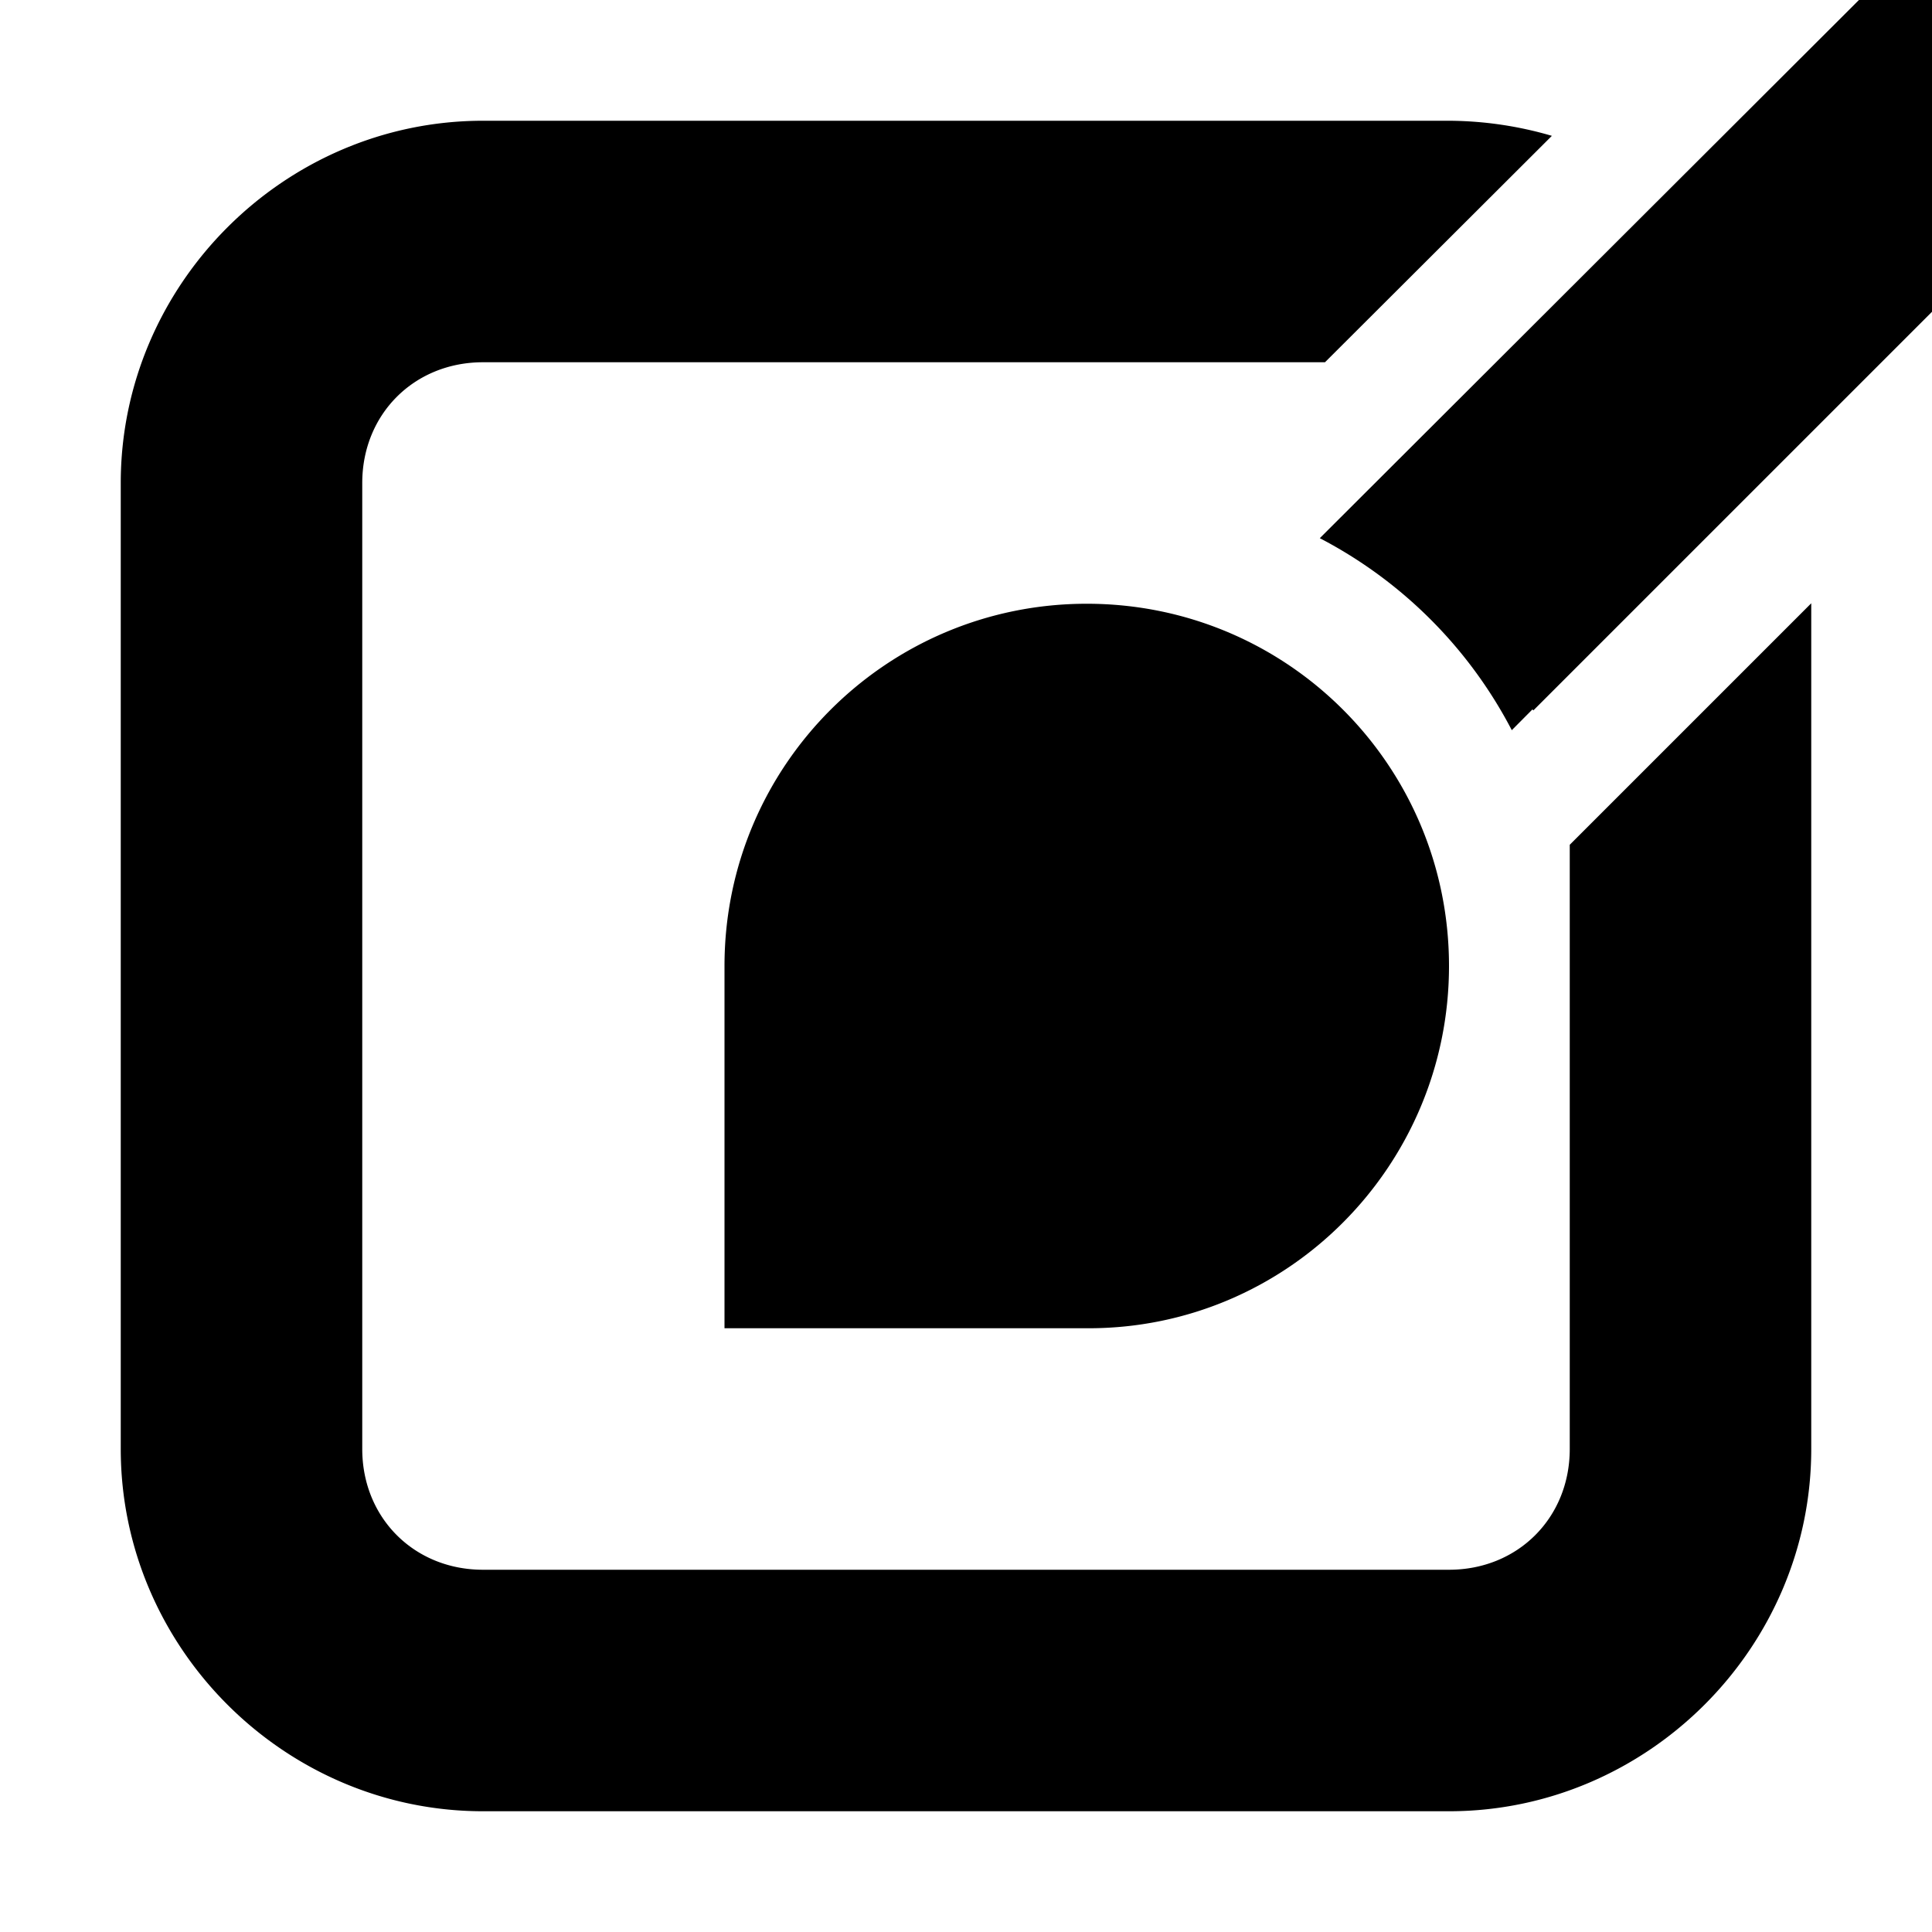
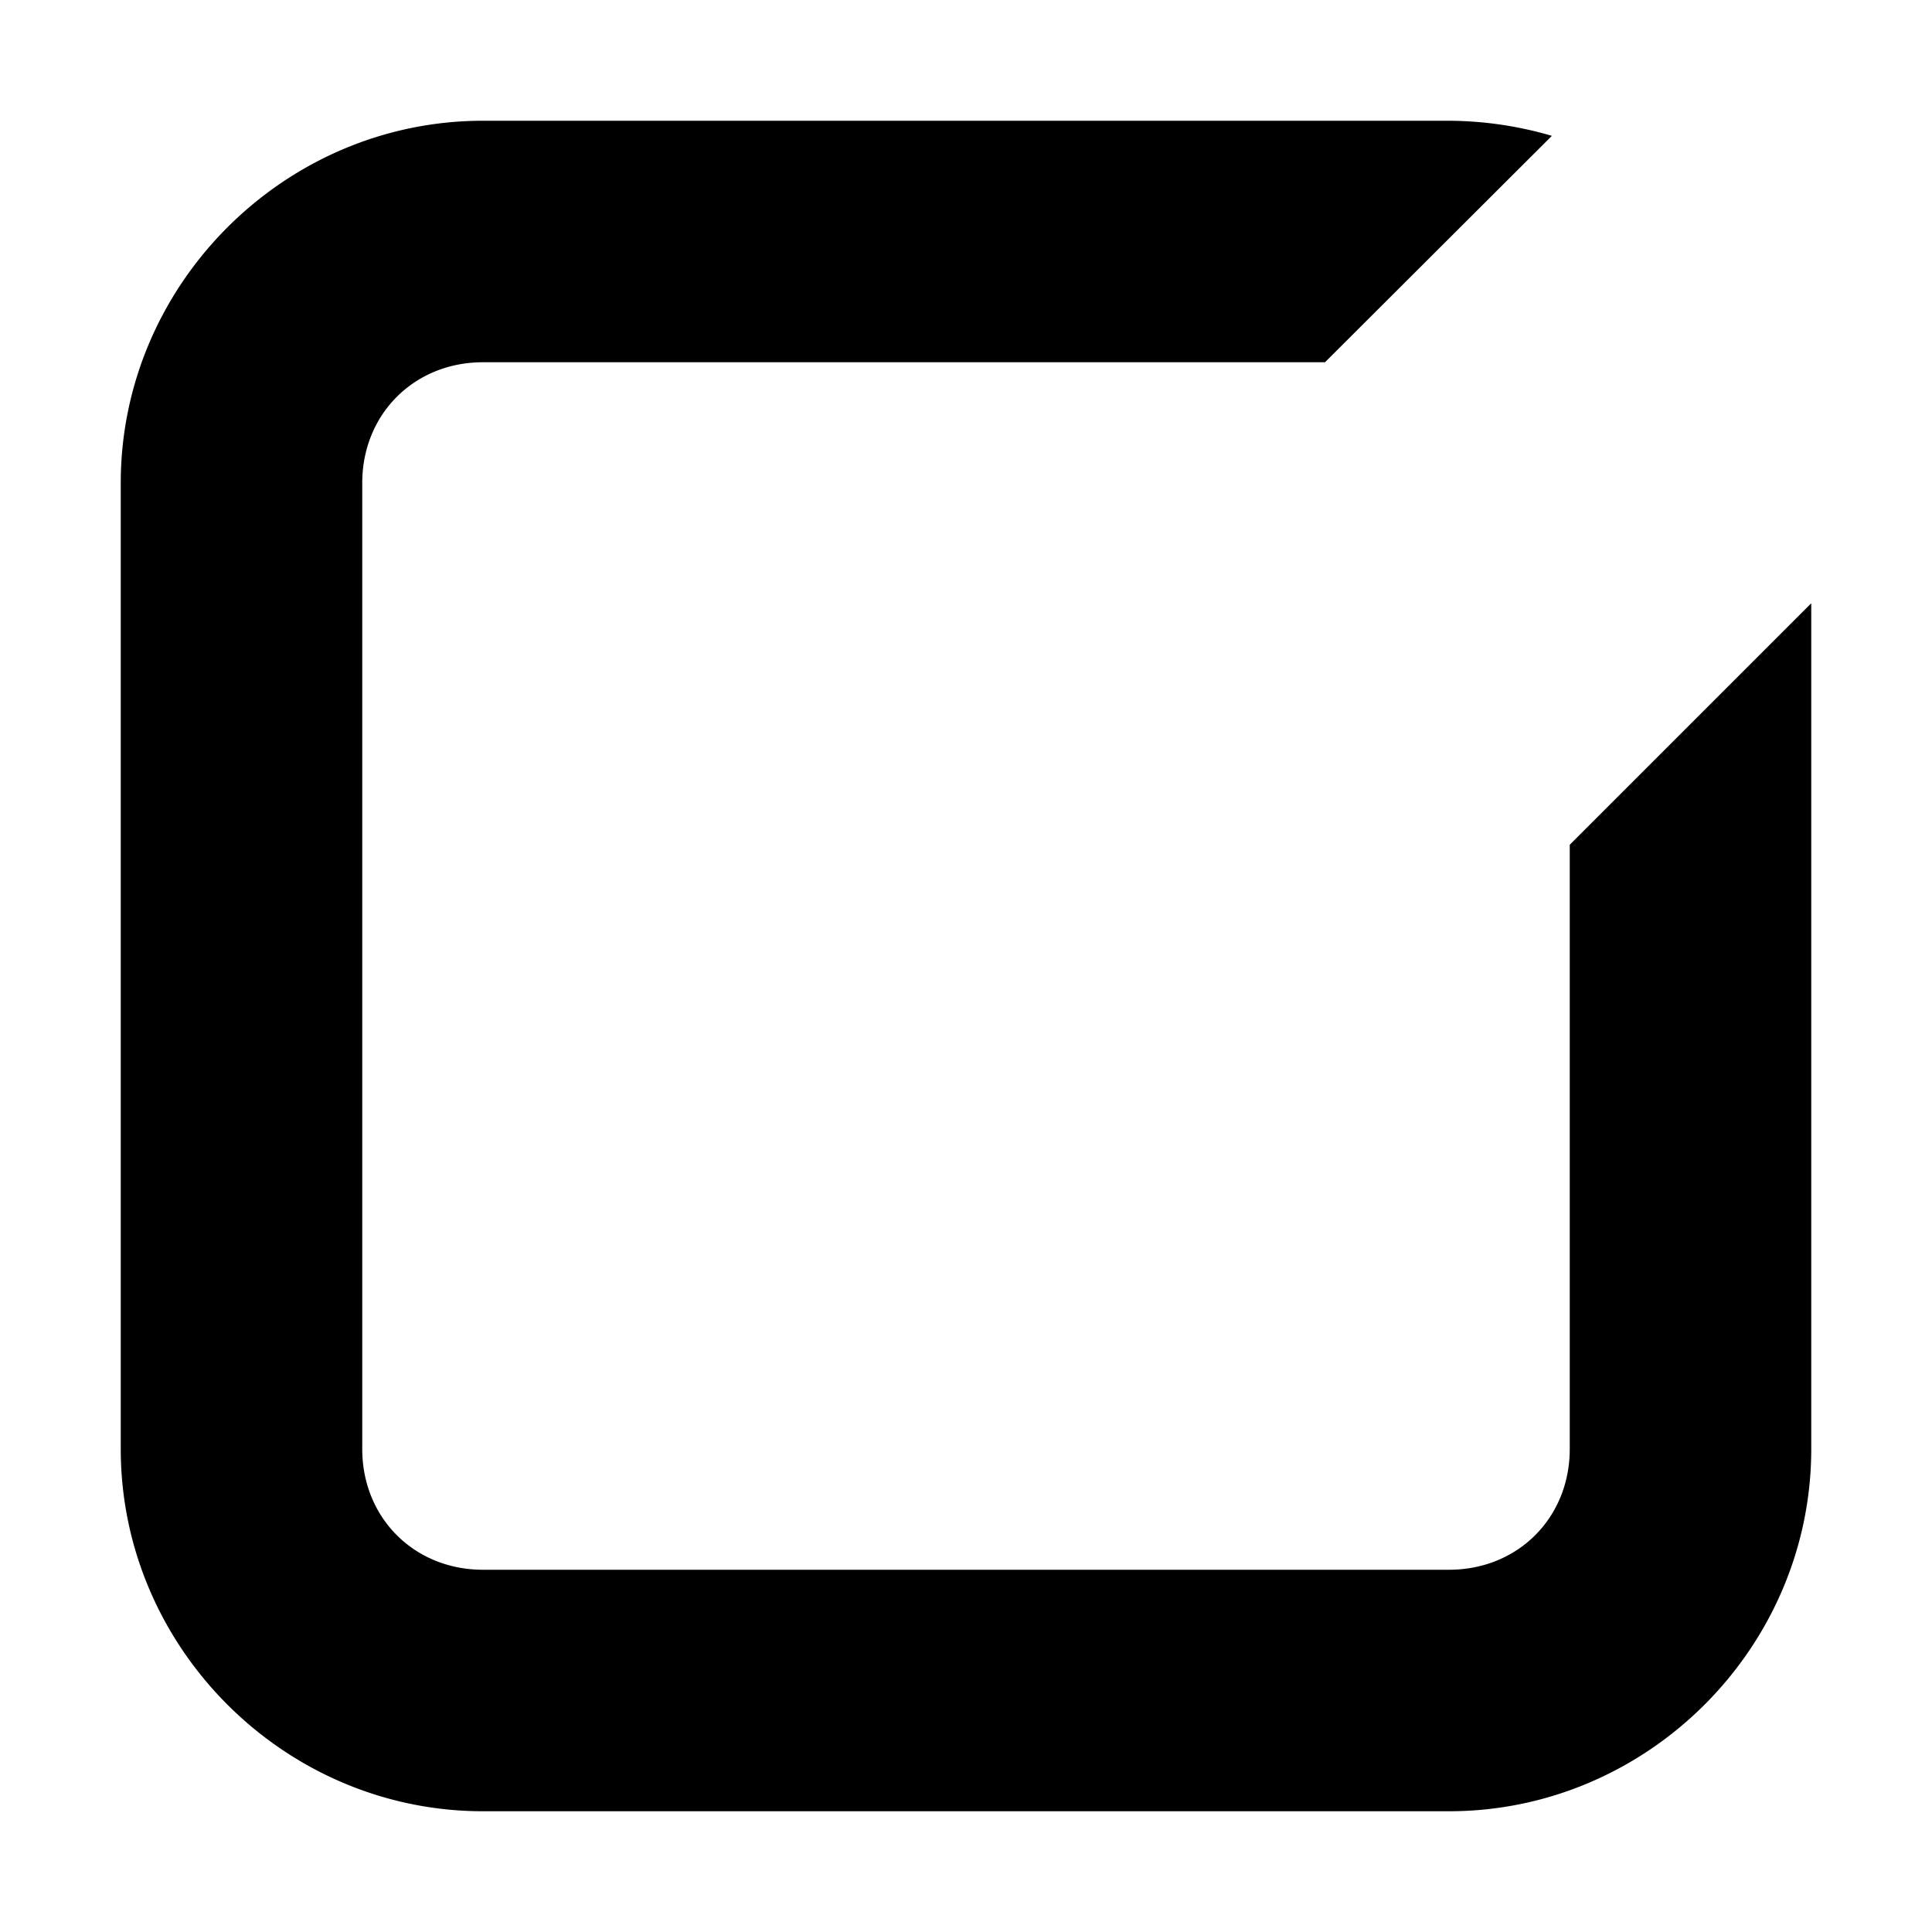
<svg xmlns="http://www.w3.org/2000/svg" aria-hidden="true" viewBox="0 0 16 16">
  <path d="M4 1C2.355 1 1 2.355 1 4v8c0 1.645 1.355 3 3 3h8c1.645 0 3-1.355 3-3V4.996l-2 2V12c0 .57-.43 1-1 1H4c-.57 0-1-.43-1-1V4c0-.57.43-1 1-1h6.973l1.879-1.875A3.075 3.075 0 0 0 12 1zm0 0" />
-   <path d="M15.395 0 10.93 4.457a3.74 3.74 0 0 1 1.59 1.59l.171-.172.008.008L16 2.582V0zM9 5C7.344 5 6 6.34 6 8v3h3c1.66.008 3-1.344 3-3 0-1.66-1.34-3-3-3zm0 0" />
</svg>